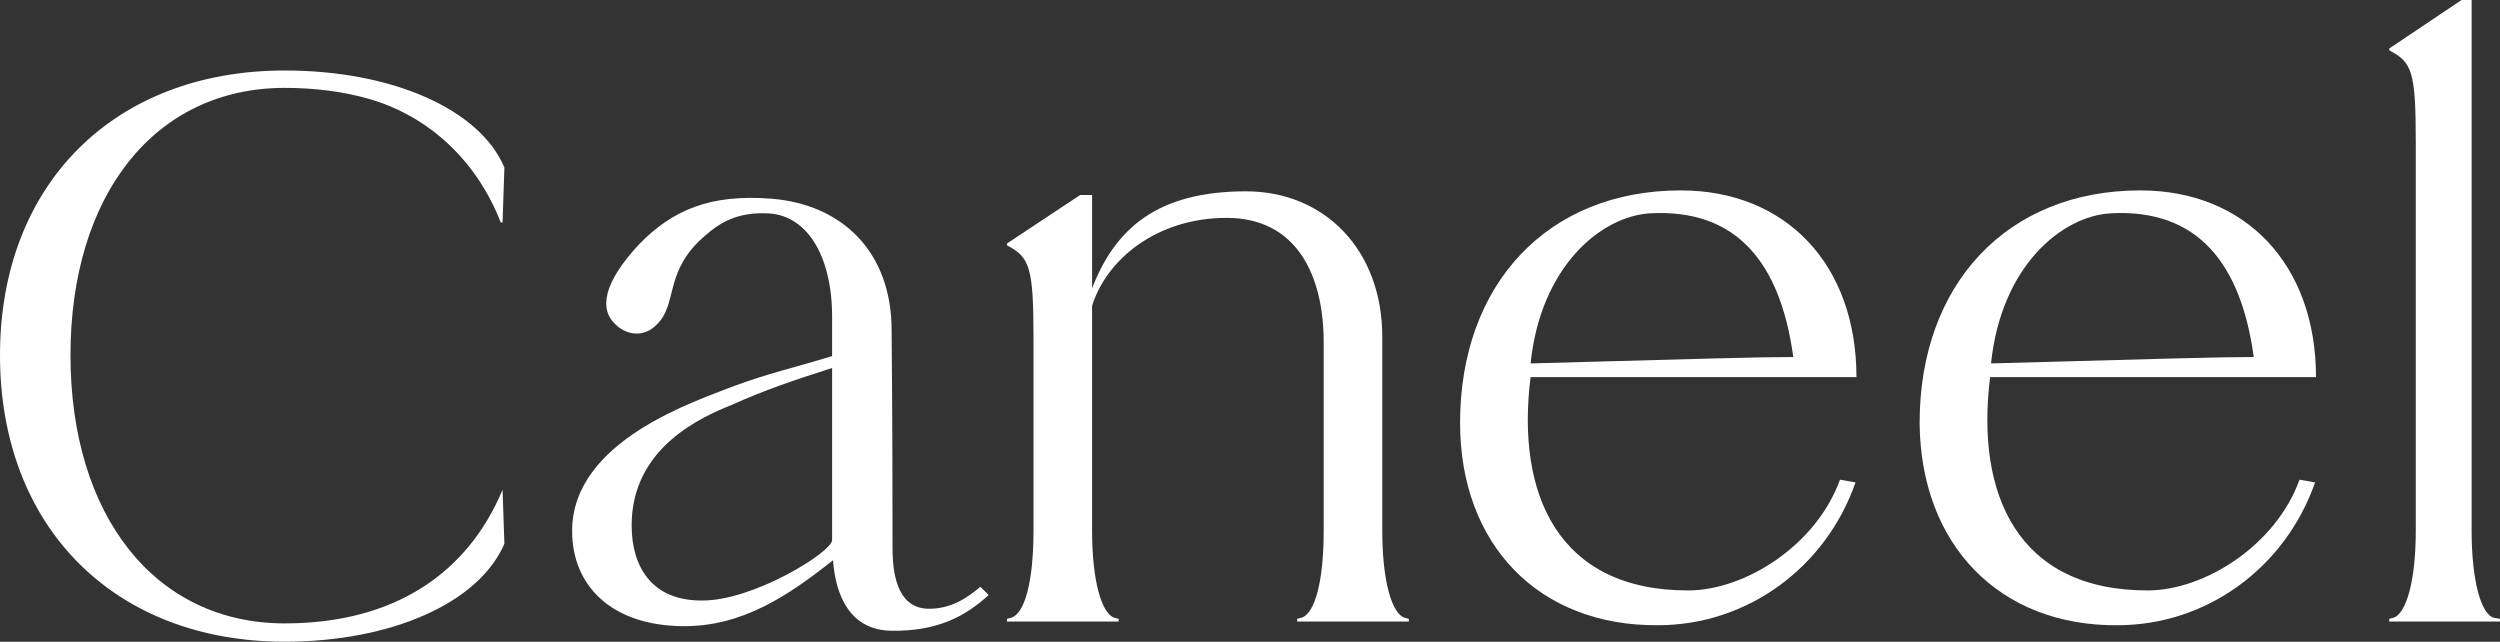
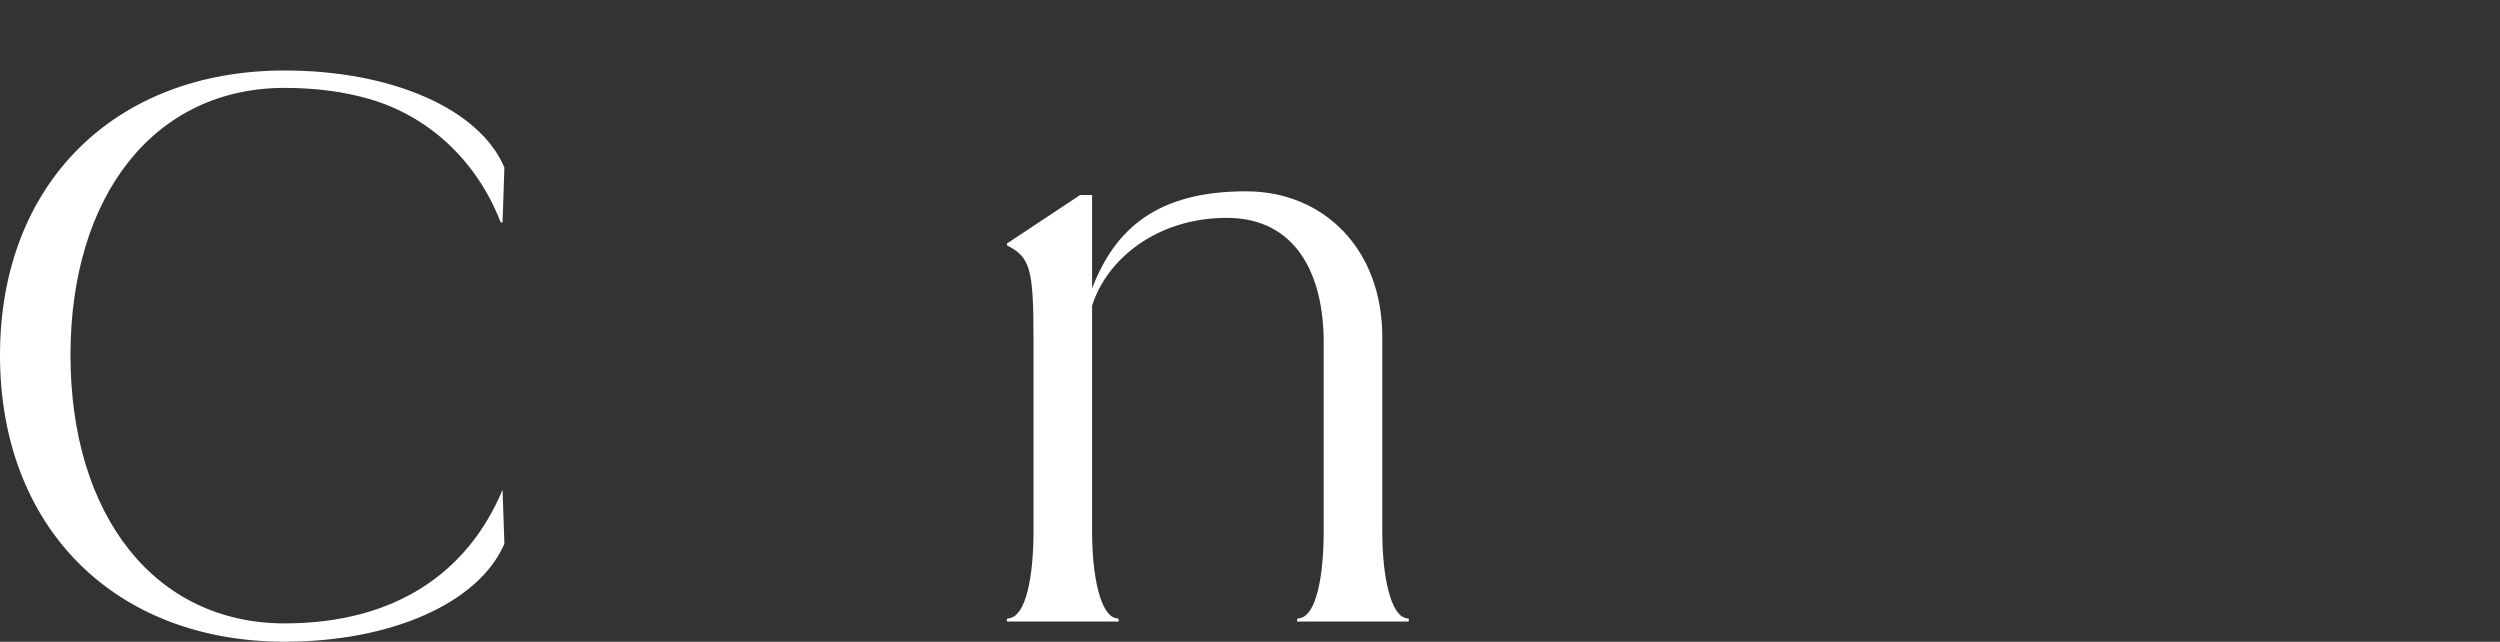
<svg xmlns="http://www.w3.org/2000/svg" id="a" x="0px" y="0px" viewBox="0 0 273.1 70.1" style="enable-background:new 0 0 273.1 70.1;" xml:space="preserve">
  <rect x="0" y="0" width="273.1" height="70.1" fill="#333333" stroke="none" />
  <style type="text/css">	.st0{fill:#FFFFFF;}</style>
  <path class="st0" d="M0,38.8C0,20.1,12.5,7.7,31.1,7.7c11.7,0,21.3,4.2,24,10.6l-0.2,6h-0.2c-2.6-6.7-7.8-11.6-14.4-13.5 c-2.8-0.8-5.9-1.2-9.2-1.2C16.9,9.6,7.7,21.3,7.7,38.8s9.2,29.3,23.4,29.3c12,0,20-5.5,23.8-14.6l0.2,5.9 c-2.8,6.5-12.4,10.7-24,10.7C12.5,70.1,0,57.6,0,38.8z" />
-   <path class="st0" d="M91,61.2c-4.8,3.8-9.9,7.3-16.5,7.2C66.8,68.3,62.5,64,62.5,58c0-9.9,13.6-14.2,17.6-15.8 c4.1-1.5,6.2-1.9,10.8-3.3v-4.3c0-6.7-2.8-11.3-7.3-11.3c-3.6-0.1-5.5,1.4-7.3,3.1c-3.7,3.7-2.3,6.9-4.6,9.1c-1.3,1.3-3.1,1.2-4.4,0 c-1.9-1.7-1.4-4.6,2.5-8.8c3.7-3.8,7.8-5.5,14.4-5c7.8,0.6,13.2,5.8,13.2,14.4c0,0,0.1,8.7,0.1,23.8c0,3.6,0.9,6.6,4,6.6 c2.6,0,4.4-1.4,5.6-2.4l0.9,0.9c-2.5,2.3-5.6,4-10.7,3.9C93,68.8,91.3,65.3,91,61.2L91,61.2z M90.9,59V40.2c-4.4,1.4-7.3,2.4-10.9,4 C76.8,45.5,69,48.8,69,57.4c0,4.5,2.2,8.2,7.6,8.2C82.2,65.7,90.9,60.3,90.9,59z" />
  <path class="st0" d="M110,67.6l0.4-0.1c1.6-0.4,2.5-4.2,2.5-9.5V37c0-7.8-0.4-8.9-2.9-10.2v-0.2l8-5.3h1.3v10.2 c2.5-6.5,7.1-10.6,16.8-10.6c8.6,0,14.9,6.4,14.9,15.9V58c0,5.3,1,9.1,2.5,9.5l0.4,0.1v0.3h-12.2v-0.3l0.4-0.1 c1.6-0.4,2.5-4.2,2.5-9.5V37.4c0-7.4-3-13.6-10.6-13.6s-13.1,4.5-14.7,9.6V58c0,5.3,1,9.1,2.5,9.5l0.4,0.1v0.3H110L110,67.6 L110,67.6z" />
-   <path class="st0" d="M159.5,46.2c0-15.2,9.6-25.4,24.1-25.4c11.5,0,19.2,8.1,19.2,20.4h-35.6c-1.6,12.8,3,23.3,17.2,23.3 c6.2,0,14-4.9,16.6-12.1l1.7,0.3c-3.3,9.4-11.9,15.6-21.6,15.6C168.1,68.4,159.5,59.5,159.5,46.2L159.5,46.2z M195.9,39 c-1.4-10.2-6.1-16.2-15.6-15.7c-5.4,0.3-12,5.8-13.1,16.4C185.7,39.2,192,39,195.9,39L195.9,39z" />
-   <path class="st0" d="M209.7,46.2c0-15.2,9.6-25.4,24.1-25.4c11.5,0,19.2,8.1,19.2,20.4h-35.6c-1.6,12.8,3,23.3,17.2,23.3 c6.2,0,14-4.9,16.6-12.1l1.7,0.3c-3.3,9.4-11.9,15.6-21.6,15.6C218.4,68.4,209.8,59.5,209.7,46.2L209.7,46.2z M246.2,39 c-1.4-10.2-6.1-16.2-15.6-15.7c-5.4,0.3-12,5.8-13.1,16.4C236,39.2,242.3,39,246.2,39L246.2,39z" />
-   <path class="st0" d="M261,67.6l0.4-0.1c1.5-0.4,2.5-4.2,2.5-9.5V15.6c0-7.8-0.4-8.8-2.9-10.1V5.3l7.9-5.3h1.1v58 c0,5.3,1,9.2,2.5,9.5l0.6,0.1v0.3H261L261,67.6L261,67.6z" />
</svg>